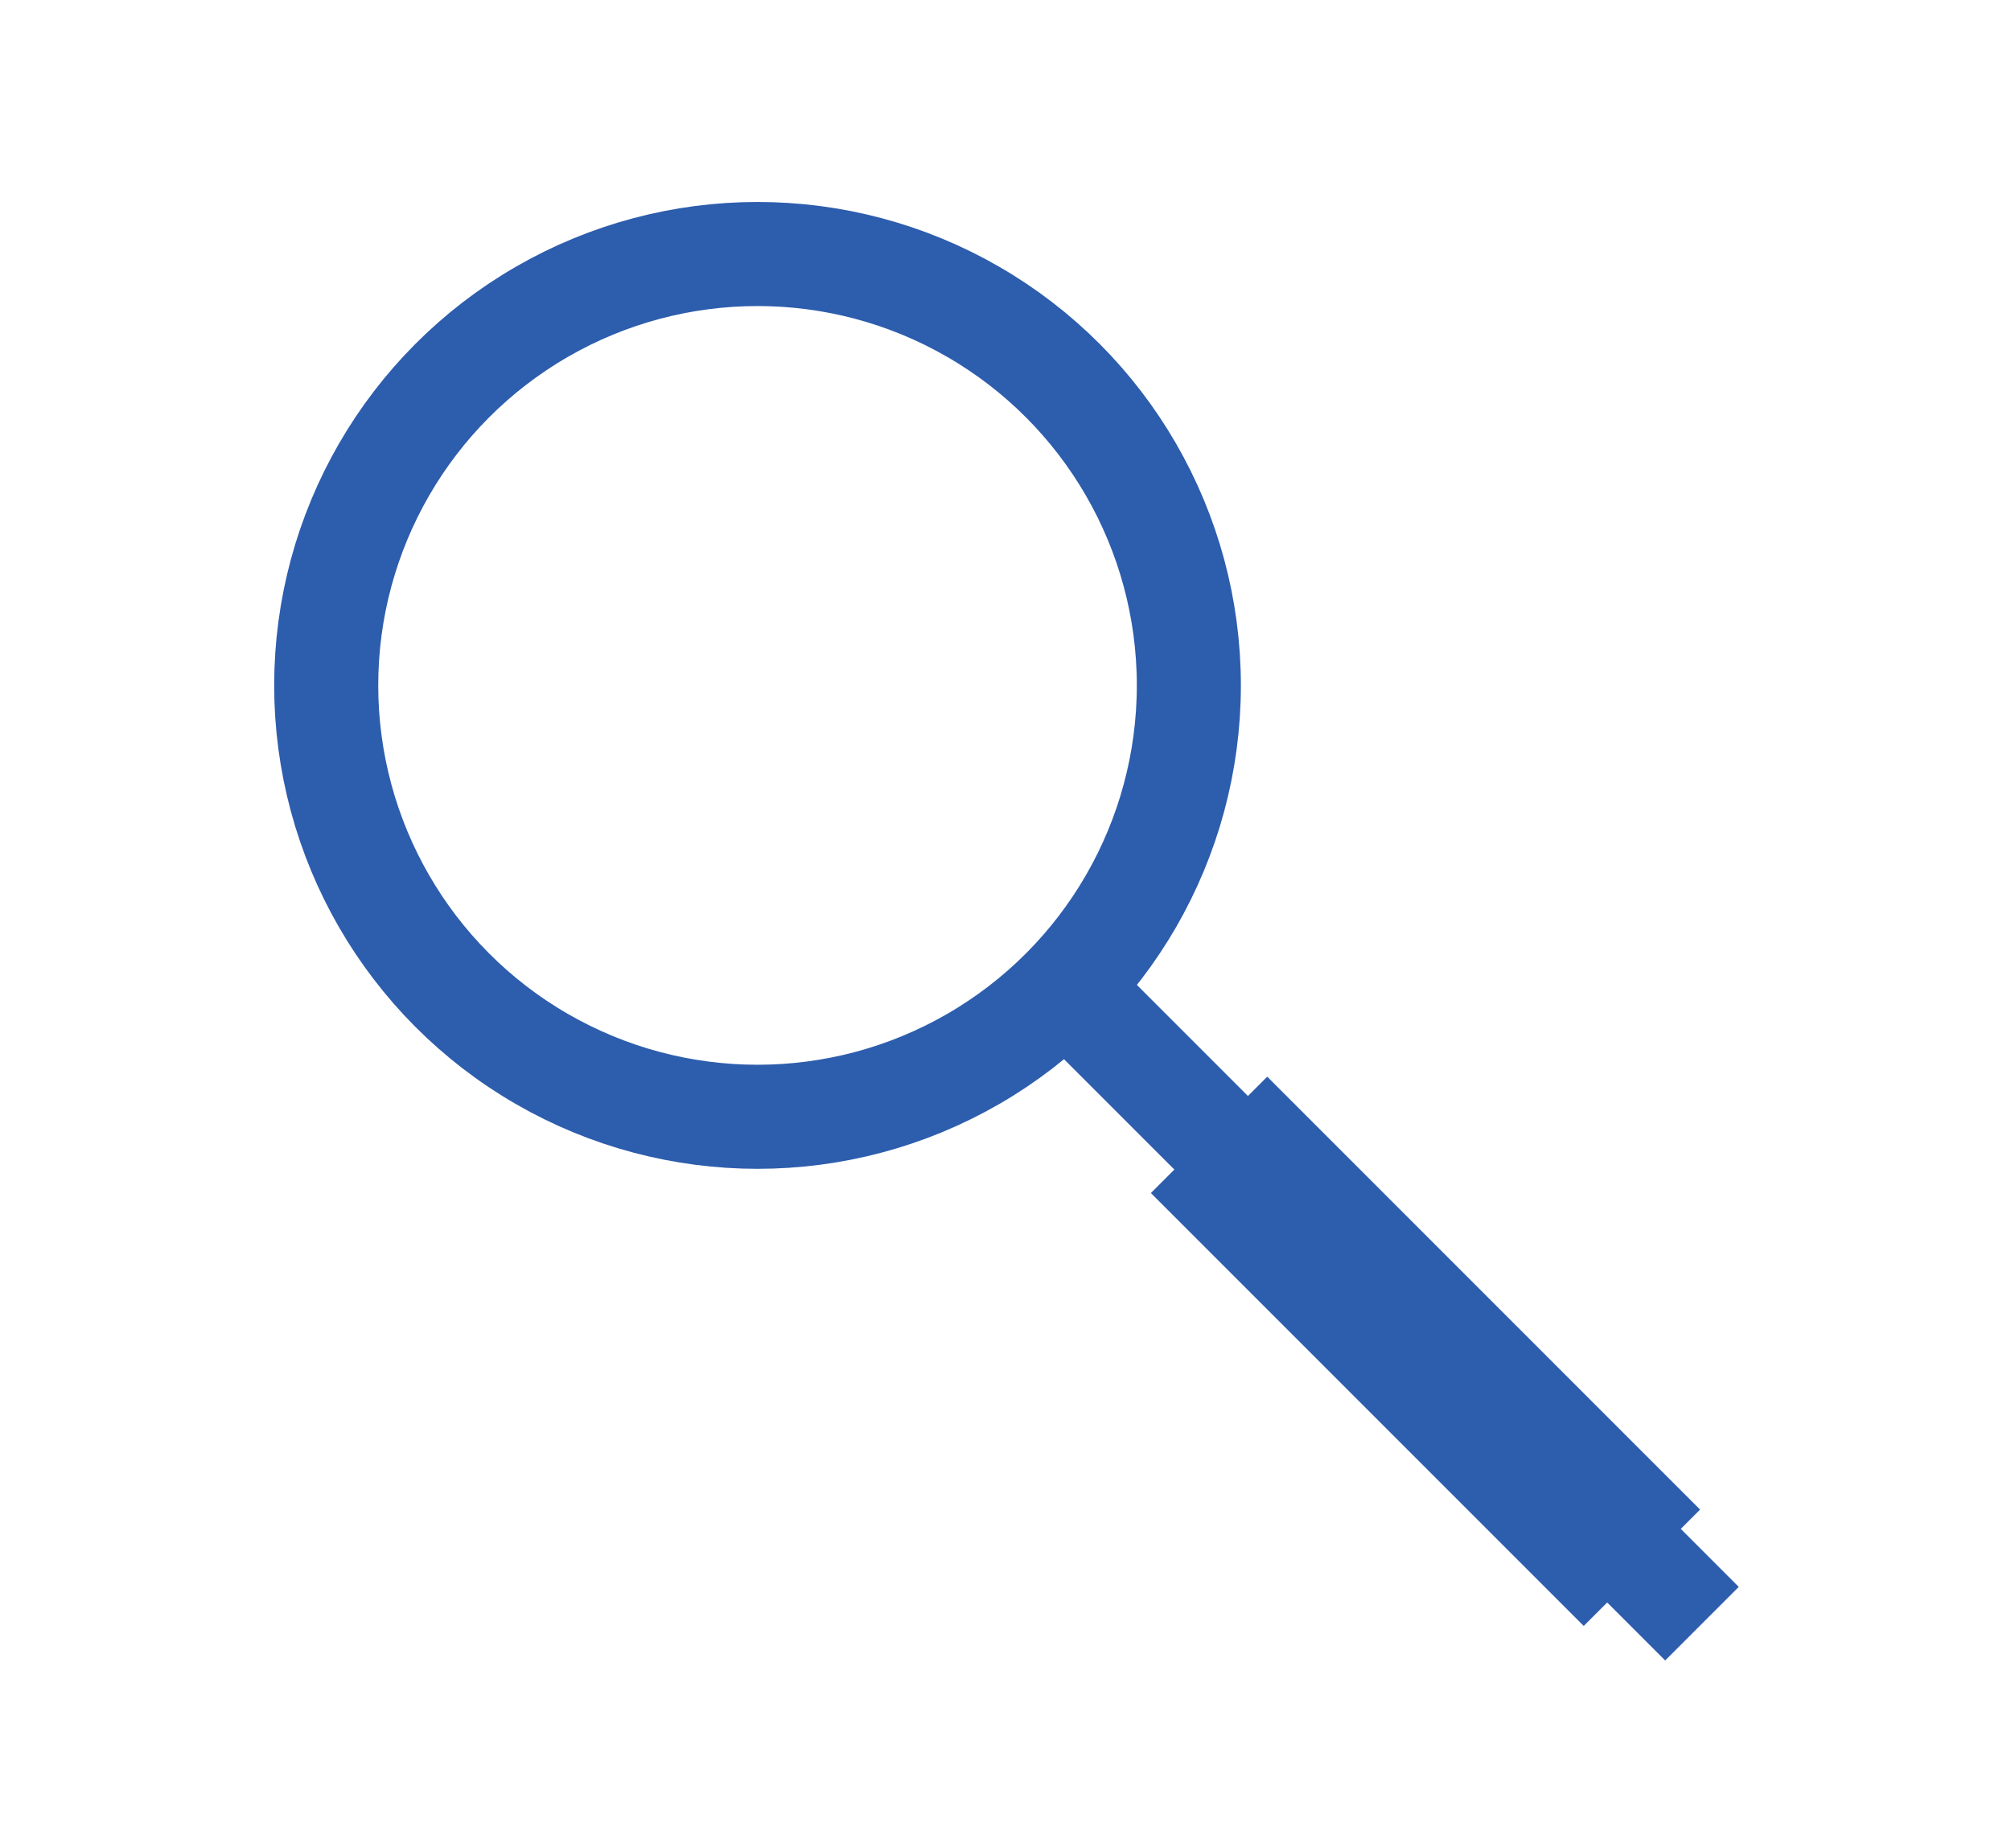
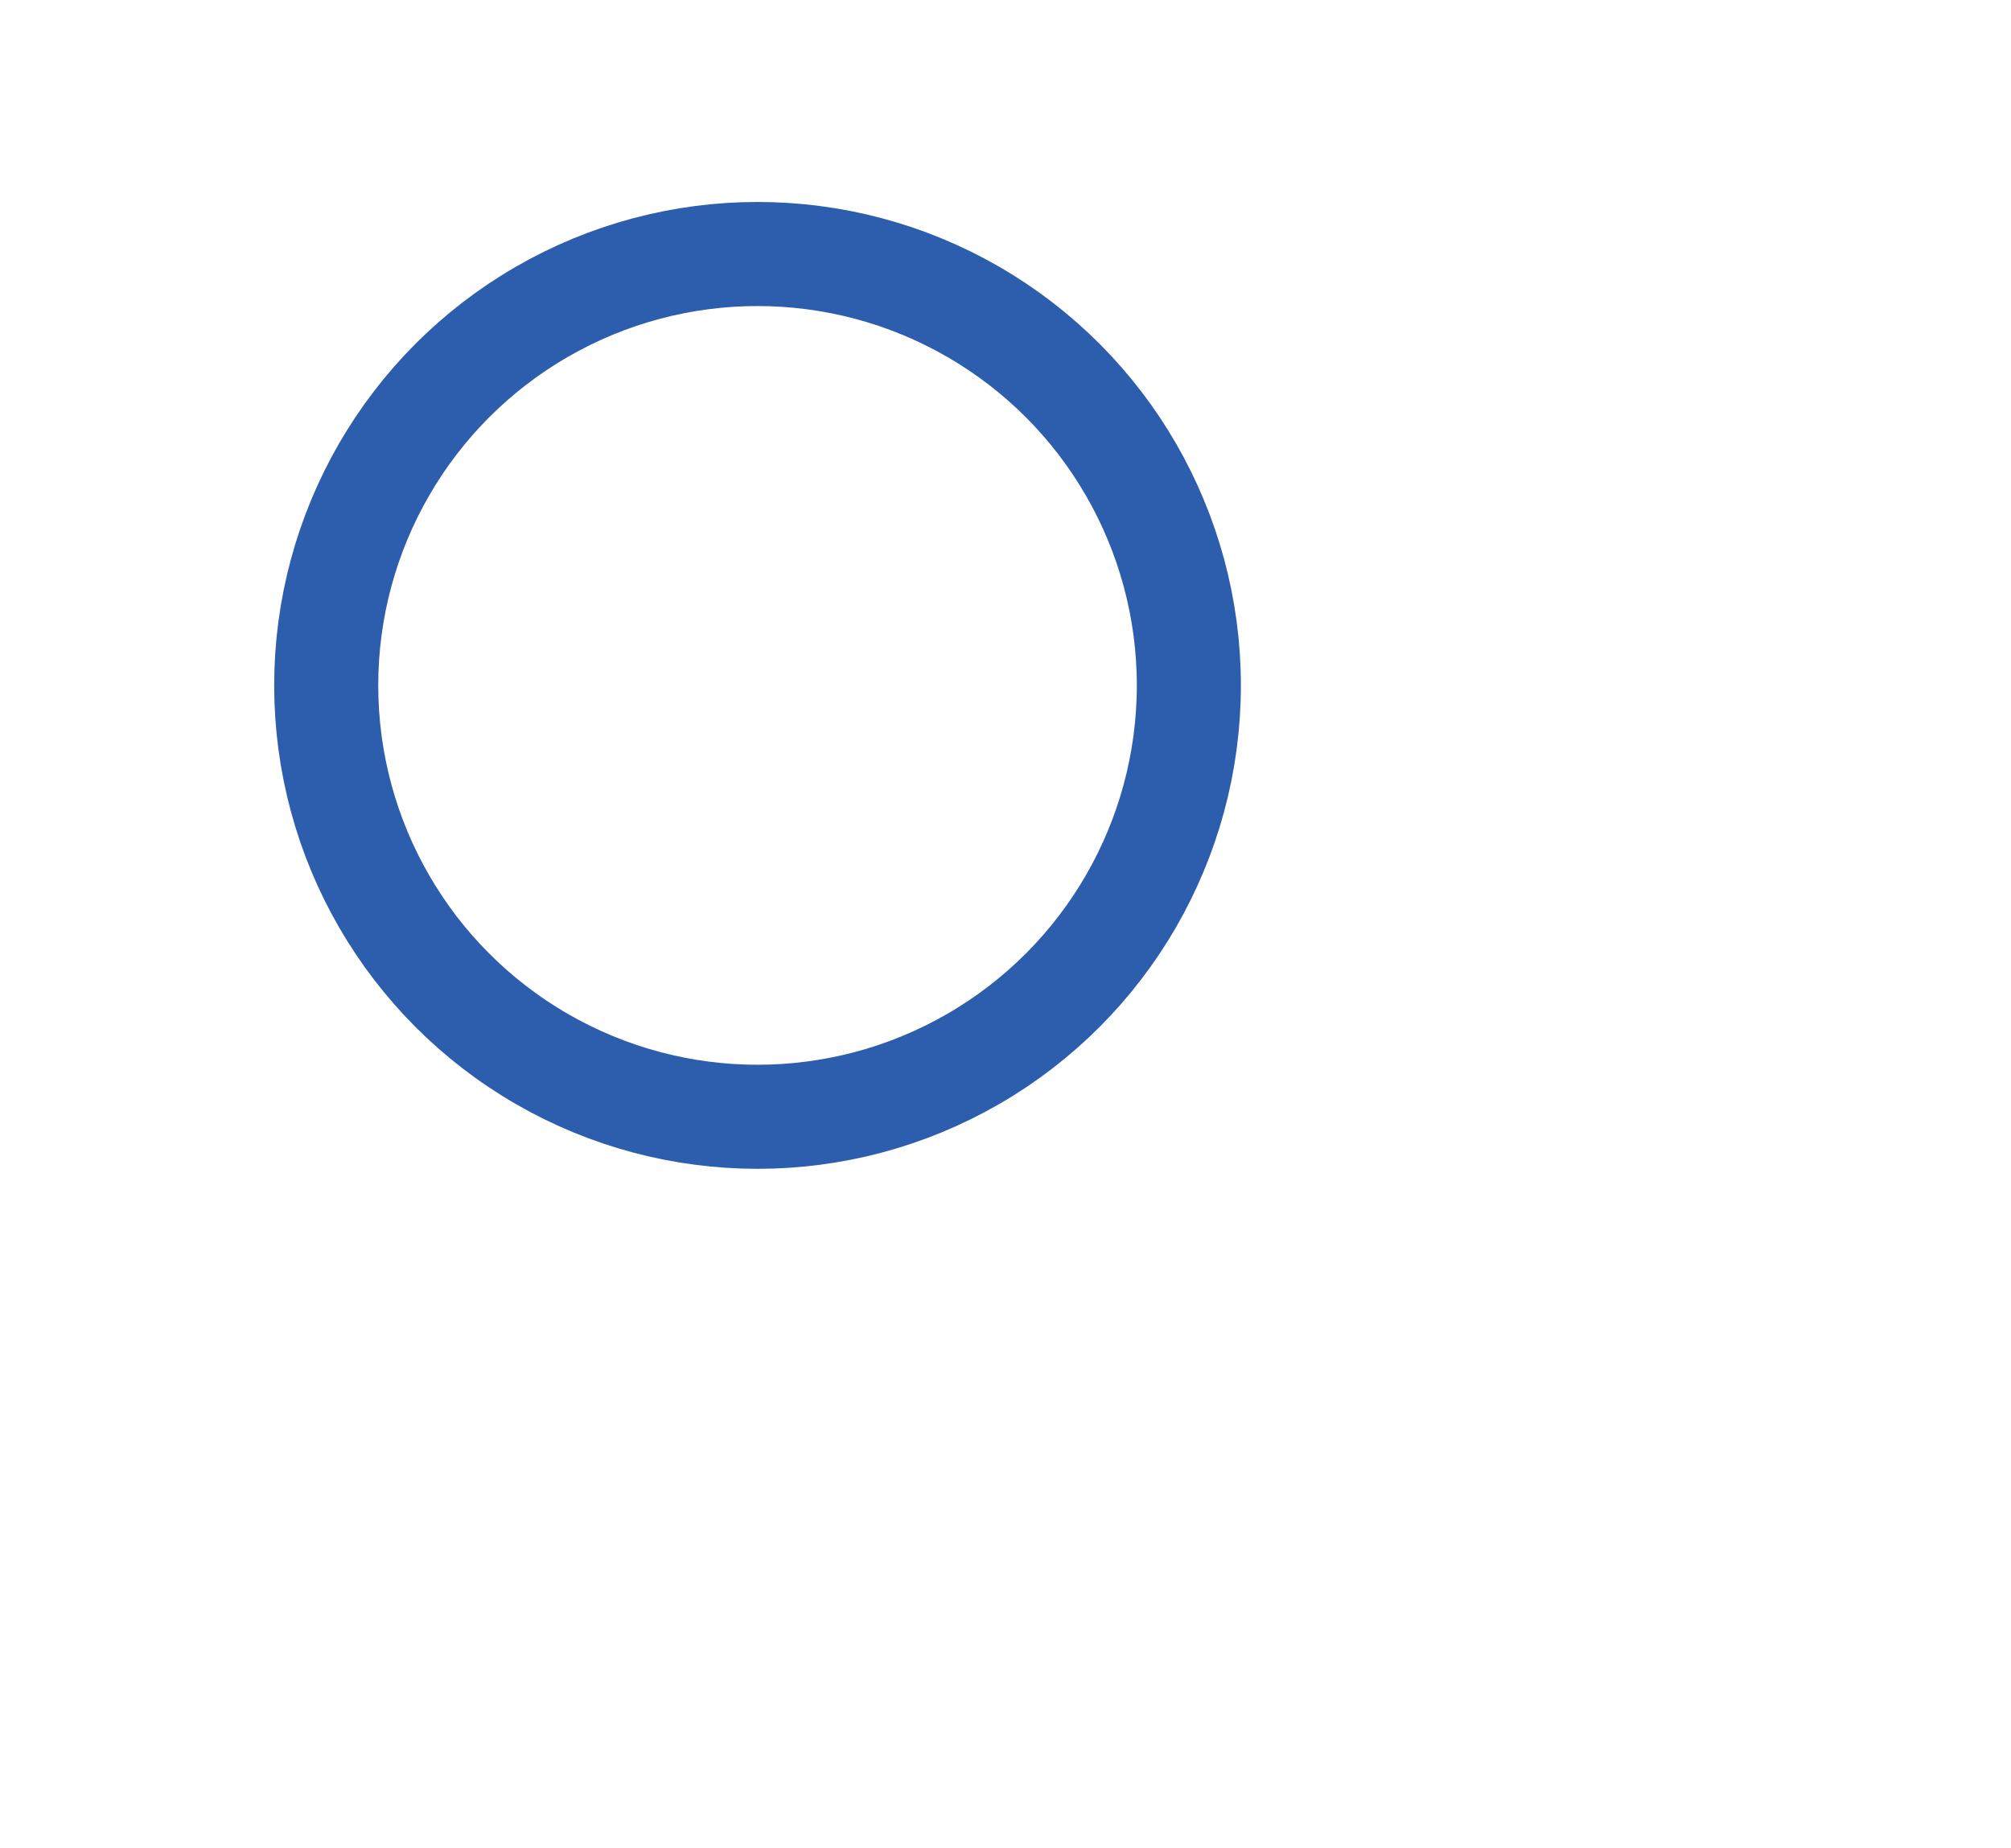
<svg xmlns="http://www.w3.org/2000/svg" xmlns:ns1="http://www.inkscape.org/namespaces/inkscape" xmlns:ns2="http://sodipodi.sourceforge.net/DTD/sodipodi-0.dtd" width="37" height="34" viewBox="0 0 9.79 8.996" version="1.1" id="svg8" ns1:version="0.92.1 r15371" ns2:docname="searchtoggle.svg">
  <defs id="defs2" />
  <ns2:namedview id="base" pagecolor="#ffffff" bordercolor="#666666" borderopacity="1.0" ns1:pageopacity="0.0" ns1:pageshadow="2" ns1:zoom="5.6" ns1:cx="-10.063474" ns1:cy="18.630652" ns1:document-units="mm" ns1:current-layer="g4602" showgrid="false" units="px" ns1:snap-nodes="false" ns1:window-width="1920" ns1:window-height="1017" ns1:window-x="-8" ns1:window-y="-8" ns1:window-maximized="1" />
  <g ns1:label="Ebene 1" ns1:groupmode="layer" id="layer1" transform="translate(0,-288.004)">
    <g id="g4503" transform="matrix(0.113,0,0,0.113,0.415,263.221)">
      <g id="g4597" transform="translate(1.248363e-7,-2.787)" style="stroke:none">
        <g id="g4602" transform="translate(-2.215,0.443)" style="stroke:none">
          <g id="g4495" transform="translate(3.475,-2.328)">
            <circle r="18.582" cy="253.513" cx="27.703" id="path4489" style="opacity:1;fill:none;fill-opacity:1;stroke:#2d5dad;stroke-width:4.483;stroke-miterlimit:4;stroke-dasharray:none;stroke-dashoffset:37.795;stroke-opacity:1" />
-             <path ns1:connector-curvature="0" id="path4491" d="m 41.751,267.289 26.64,26.64" style="fill:none;stroke:#2d5dad;stroke-width:4.483;stroke-linecap:butt;stroke-linejoin:miter;stroke-miterlimit:4;stroke-dasharray:none;stroke-opacity:1" />
          </g>
-           <path style="fill:none;stroke:#2d5dad;stroke-width:7.088;stroke-linecap:butt;stroke-linejoin:miter;stroke-miterlimit:4;stroke-dasharray:none;stroke-opacity:1" d="m 50.631,270.545 18.648,18.648" id="path4497" ns1:connector-curvature="0" />
        </g>
      </g>
    </g>
  </g>
</svg>